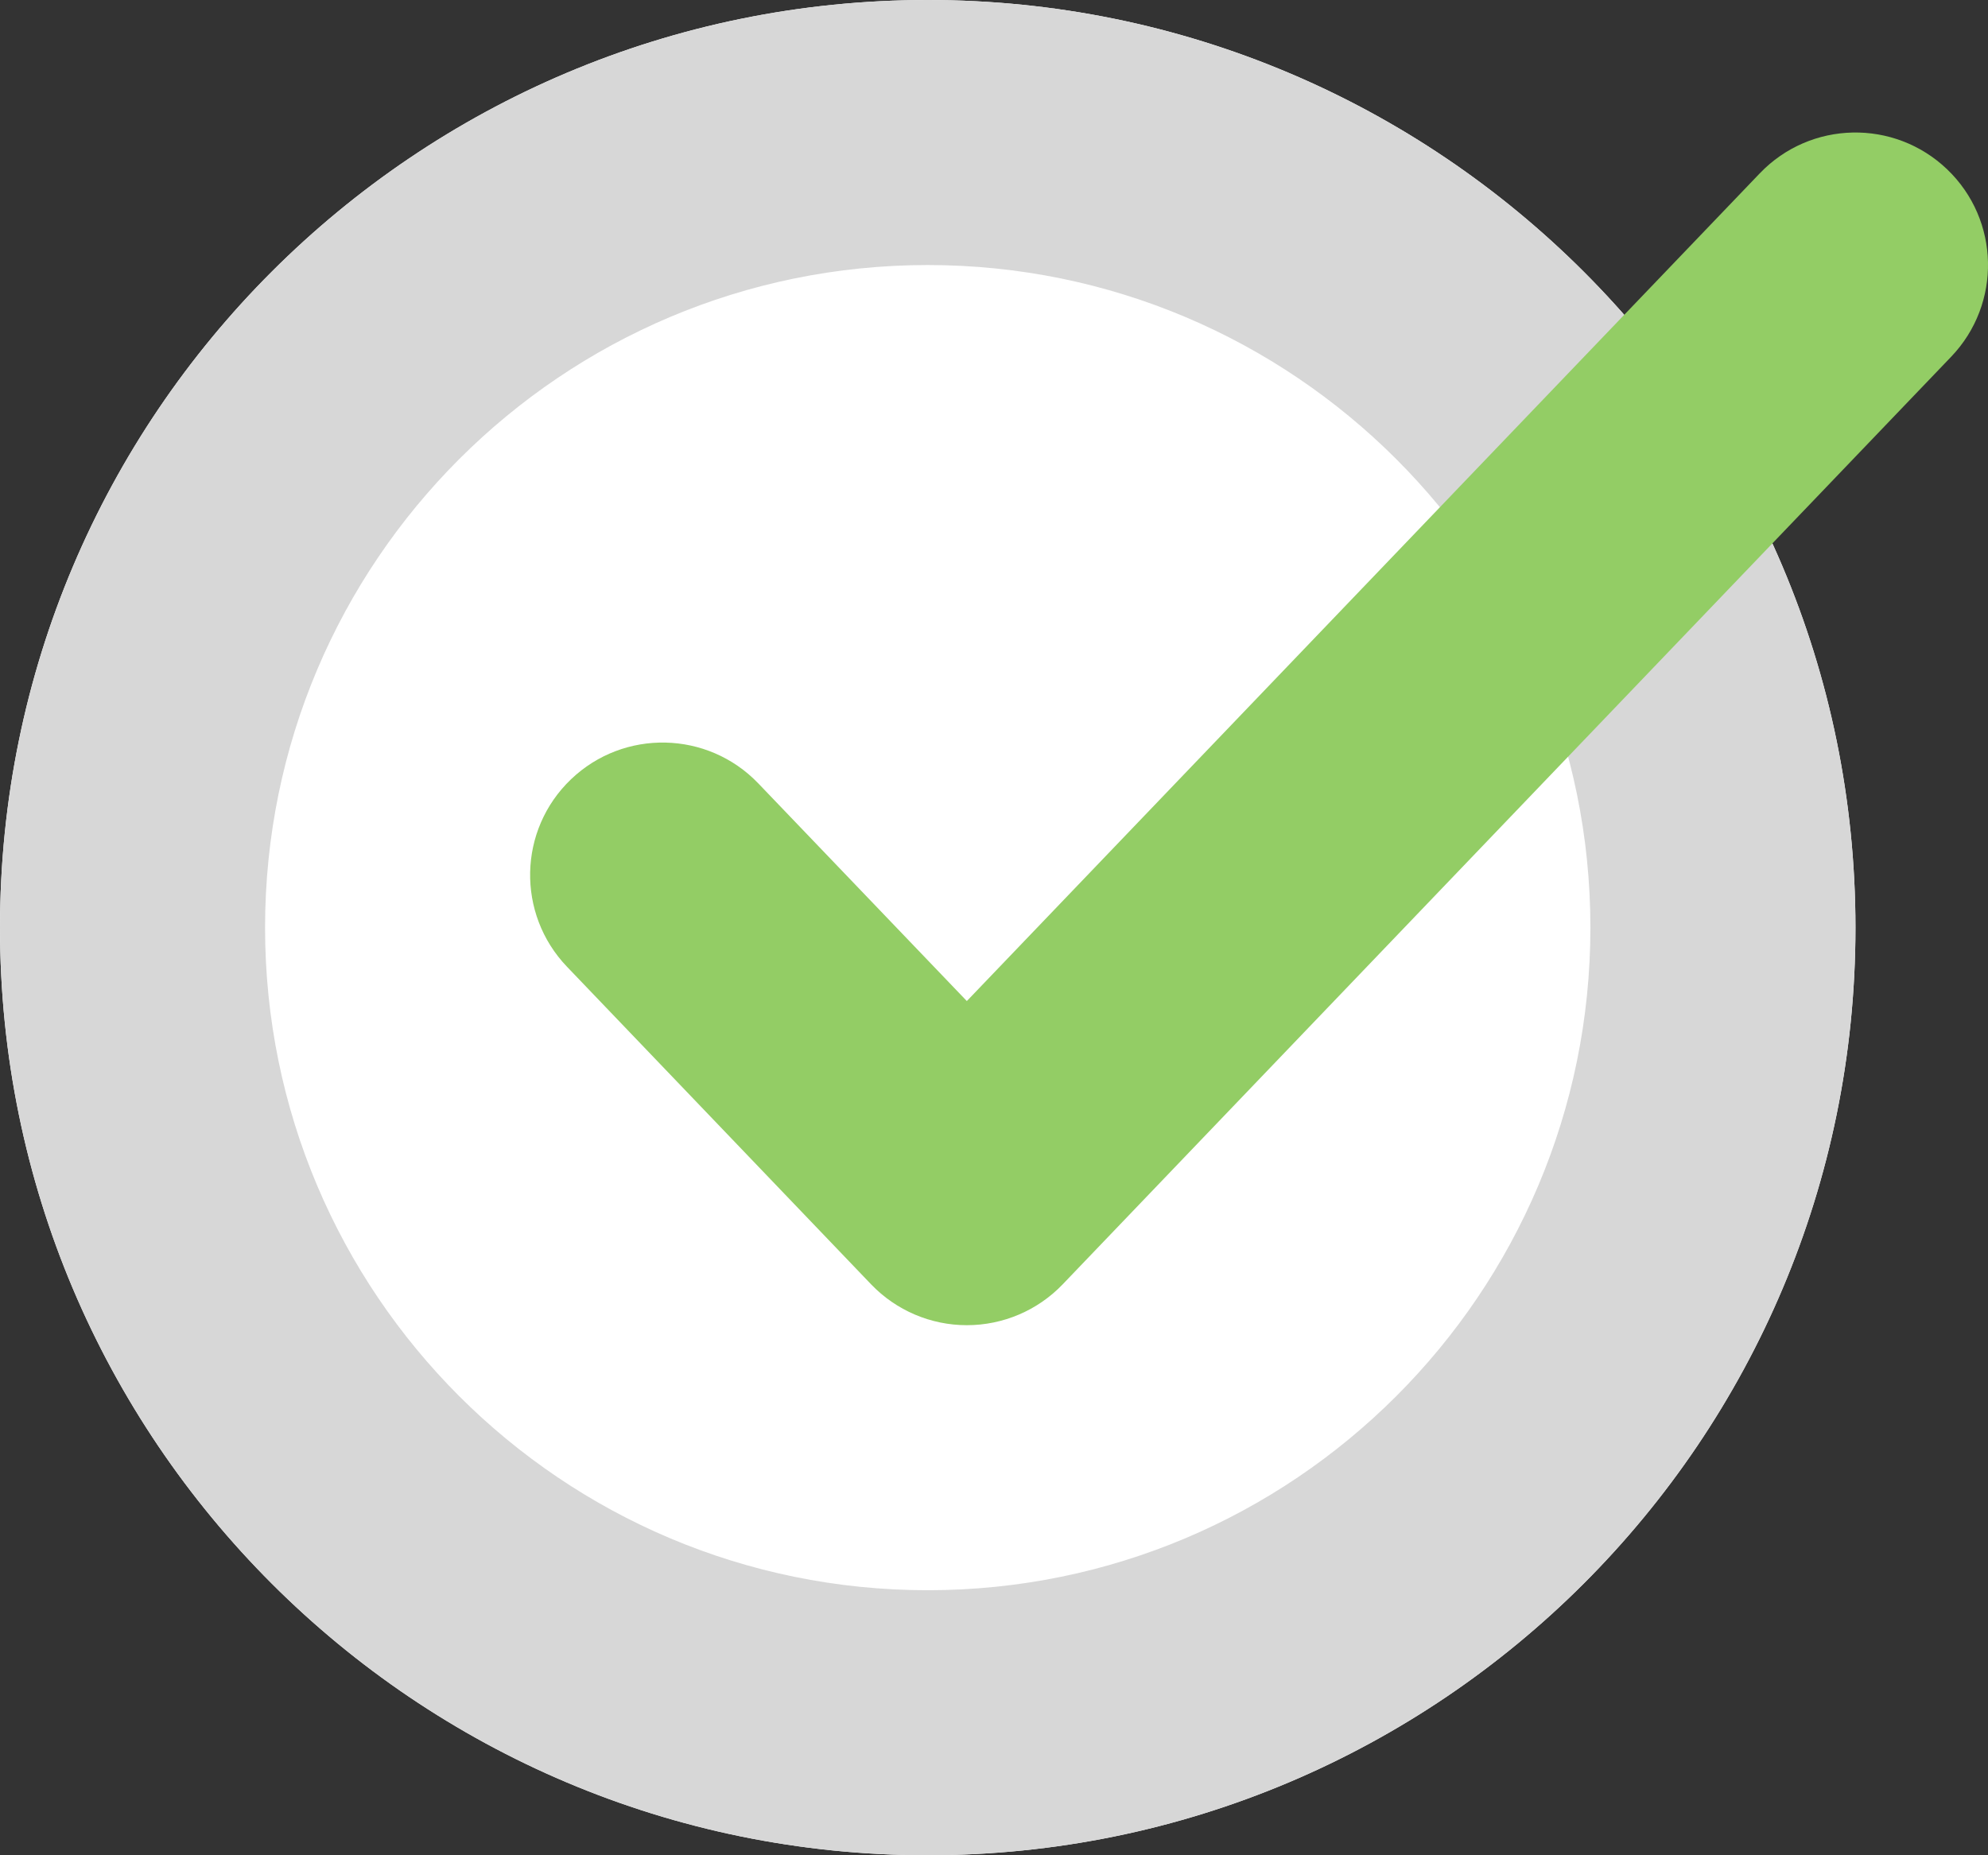
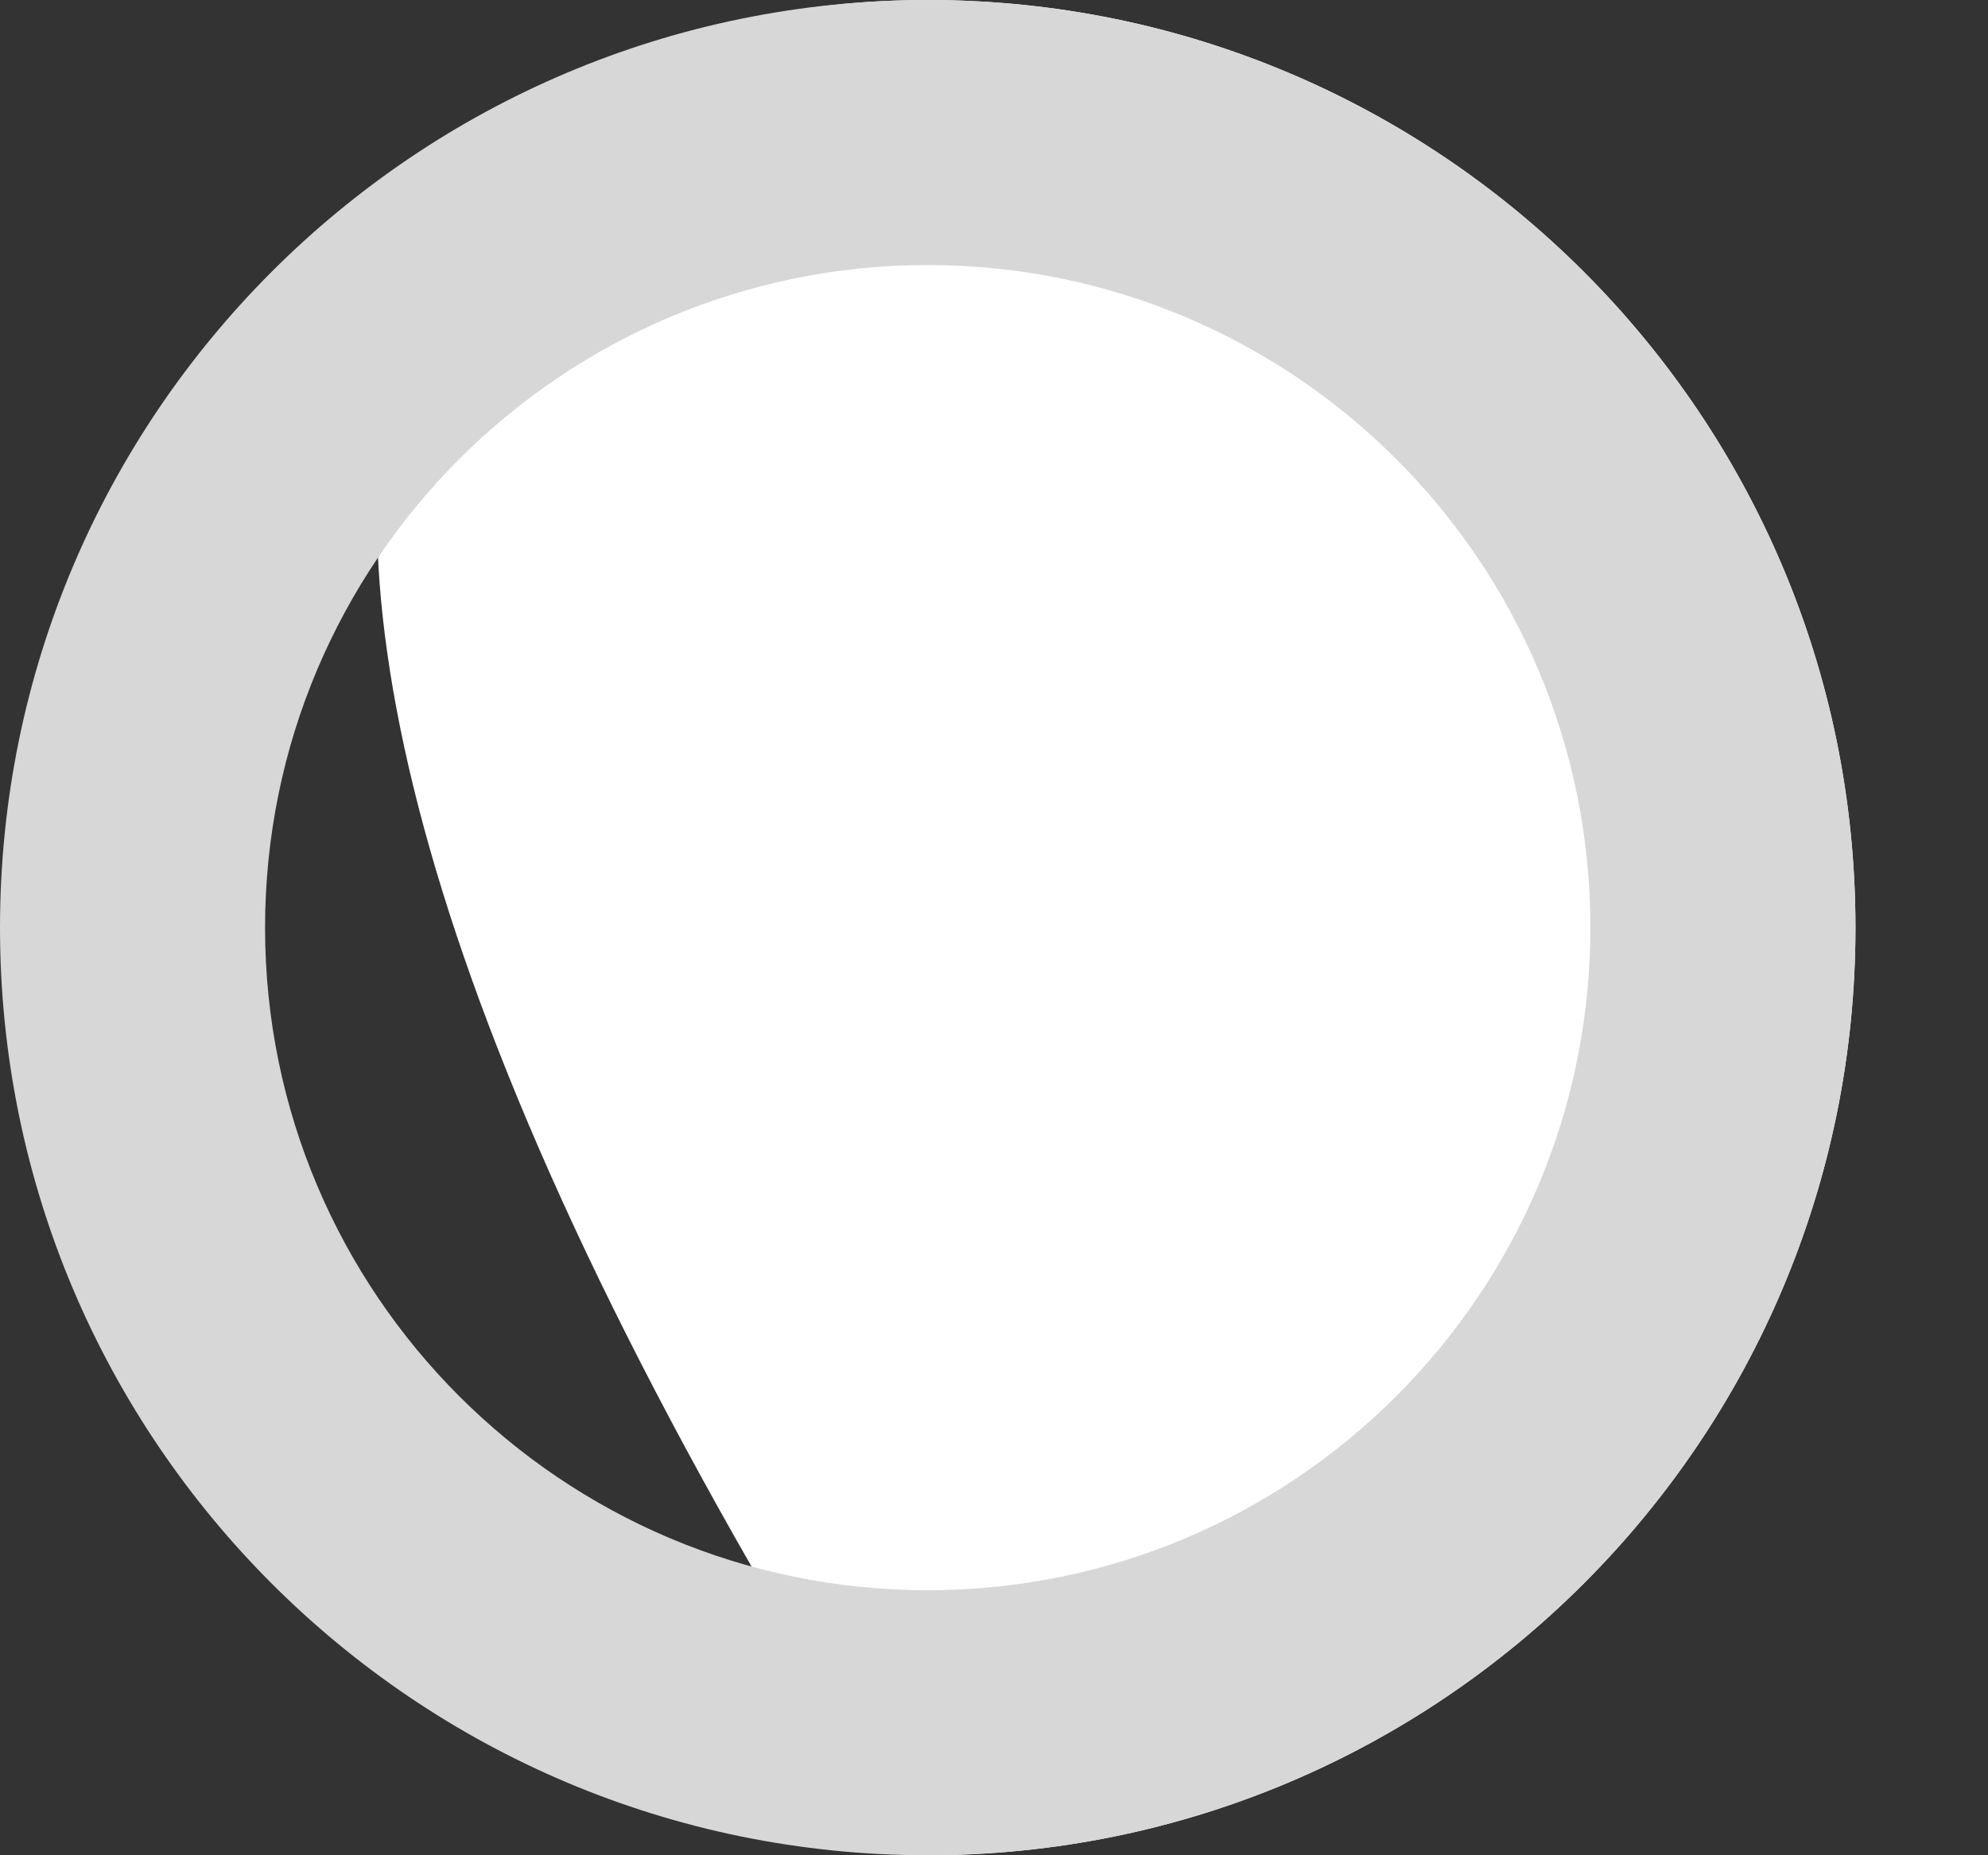
<svg xmlns="http://www.w3.org/2000/svg" width="15" height="14" viewBox="0 0 15 14" fill="none">
  <rect x="0" y="0" width="15" height="14" fill="#333333" stroke="none" />
-   <path d="M14 7C14 10.866 10.866 14 7 14C3.134 14 0 10.866 0 7C0 3.134 3.134 0 7 0C10.866 0 14 3.134 14 7Z" fill="white" />
+   <path d="M14 7C14 10.866 10.866 14 7 14C0 3.134 3.134 0 7 0C10.866 0 14 3.134 14 7Z" fill="white" />
  <path fill-rule="evenodd" clip-rule="evenodd" d="M7 12C9.761 12 12 9.761 12 7C12 4.239 9.761 2 7 2C4.239 2 2 4.239 2 7C2 9.761 4.239 12 7 12ZM7 14C10.866 14 14 10.866 14 7C14 3.134 10.866 0 7 0C3.134 0 0 3.134 0 7C0 10.866 3.134 14 7 14Z" fill="#D7D7D7" />
-   <path fill-rule="evenodd" clip-rule="evenodd" d="M14.692 1.278C15.091 1.66 15.104 2.293 14.722 2.692L8.018 9.692C7.829 9.889 7.568 10 7.295 10C7.023 10 6.762 9.889 6.573 9.692L4.278 7.295C3.896 6.896 3.909 6.263 4.308 5.881C4.707 5.499 5.34 5.513 5.722 5.912L7.295 7.554L13.278 1.308C13.66 0.909 14.293 0.896 14.692 1.278Z" fill="#93CD65" />
</svg>